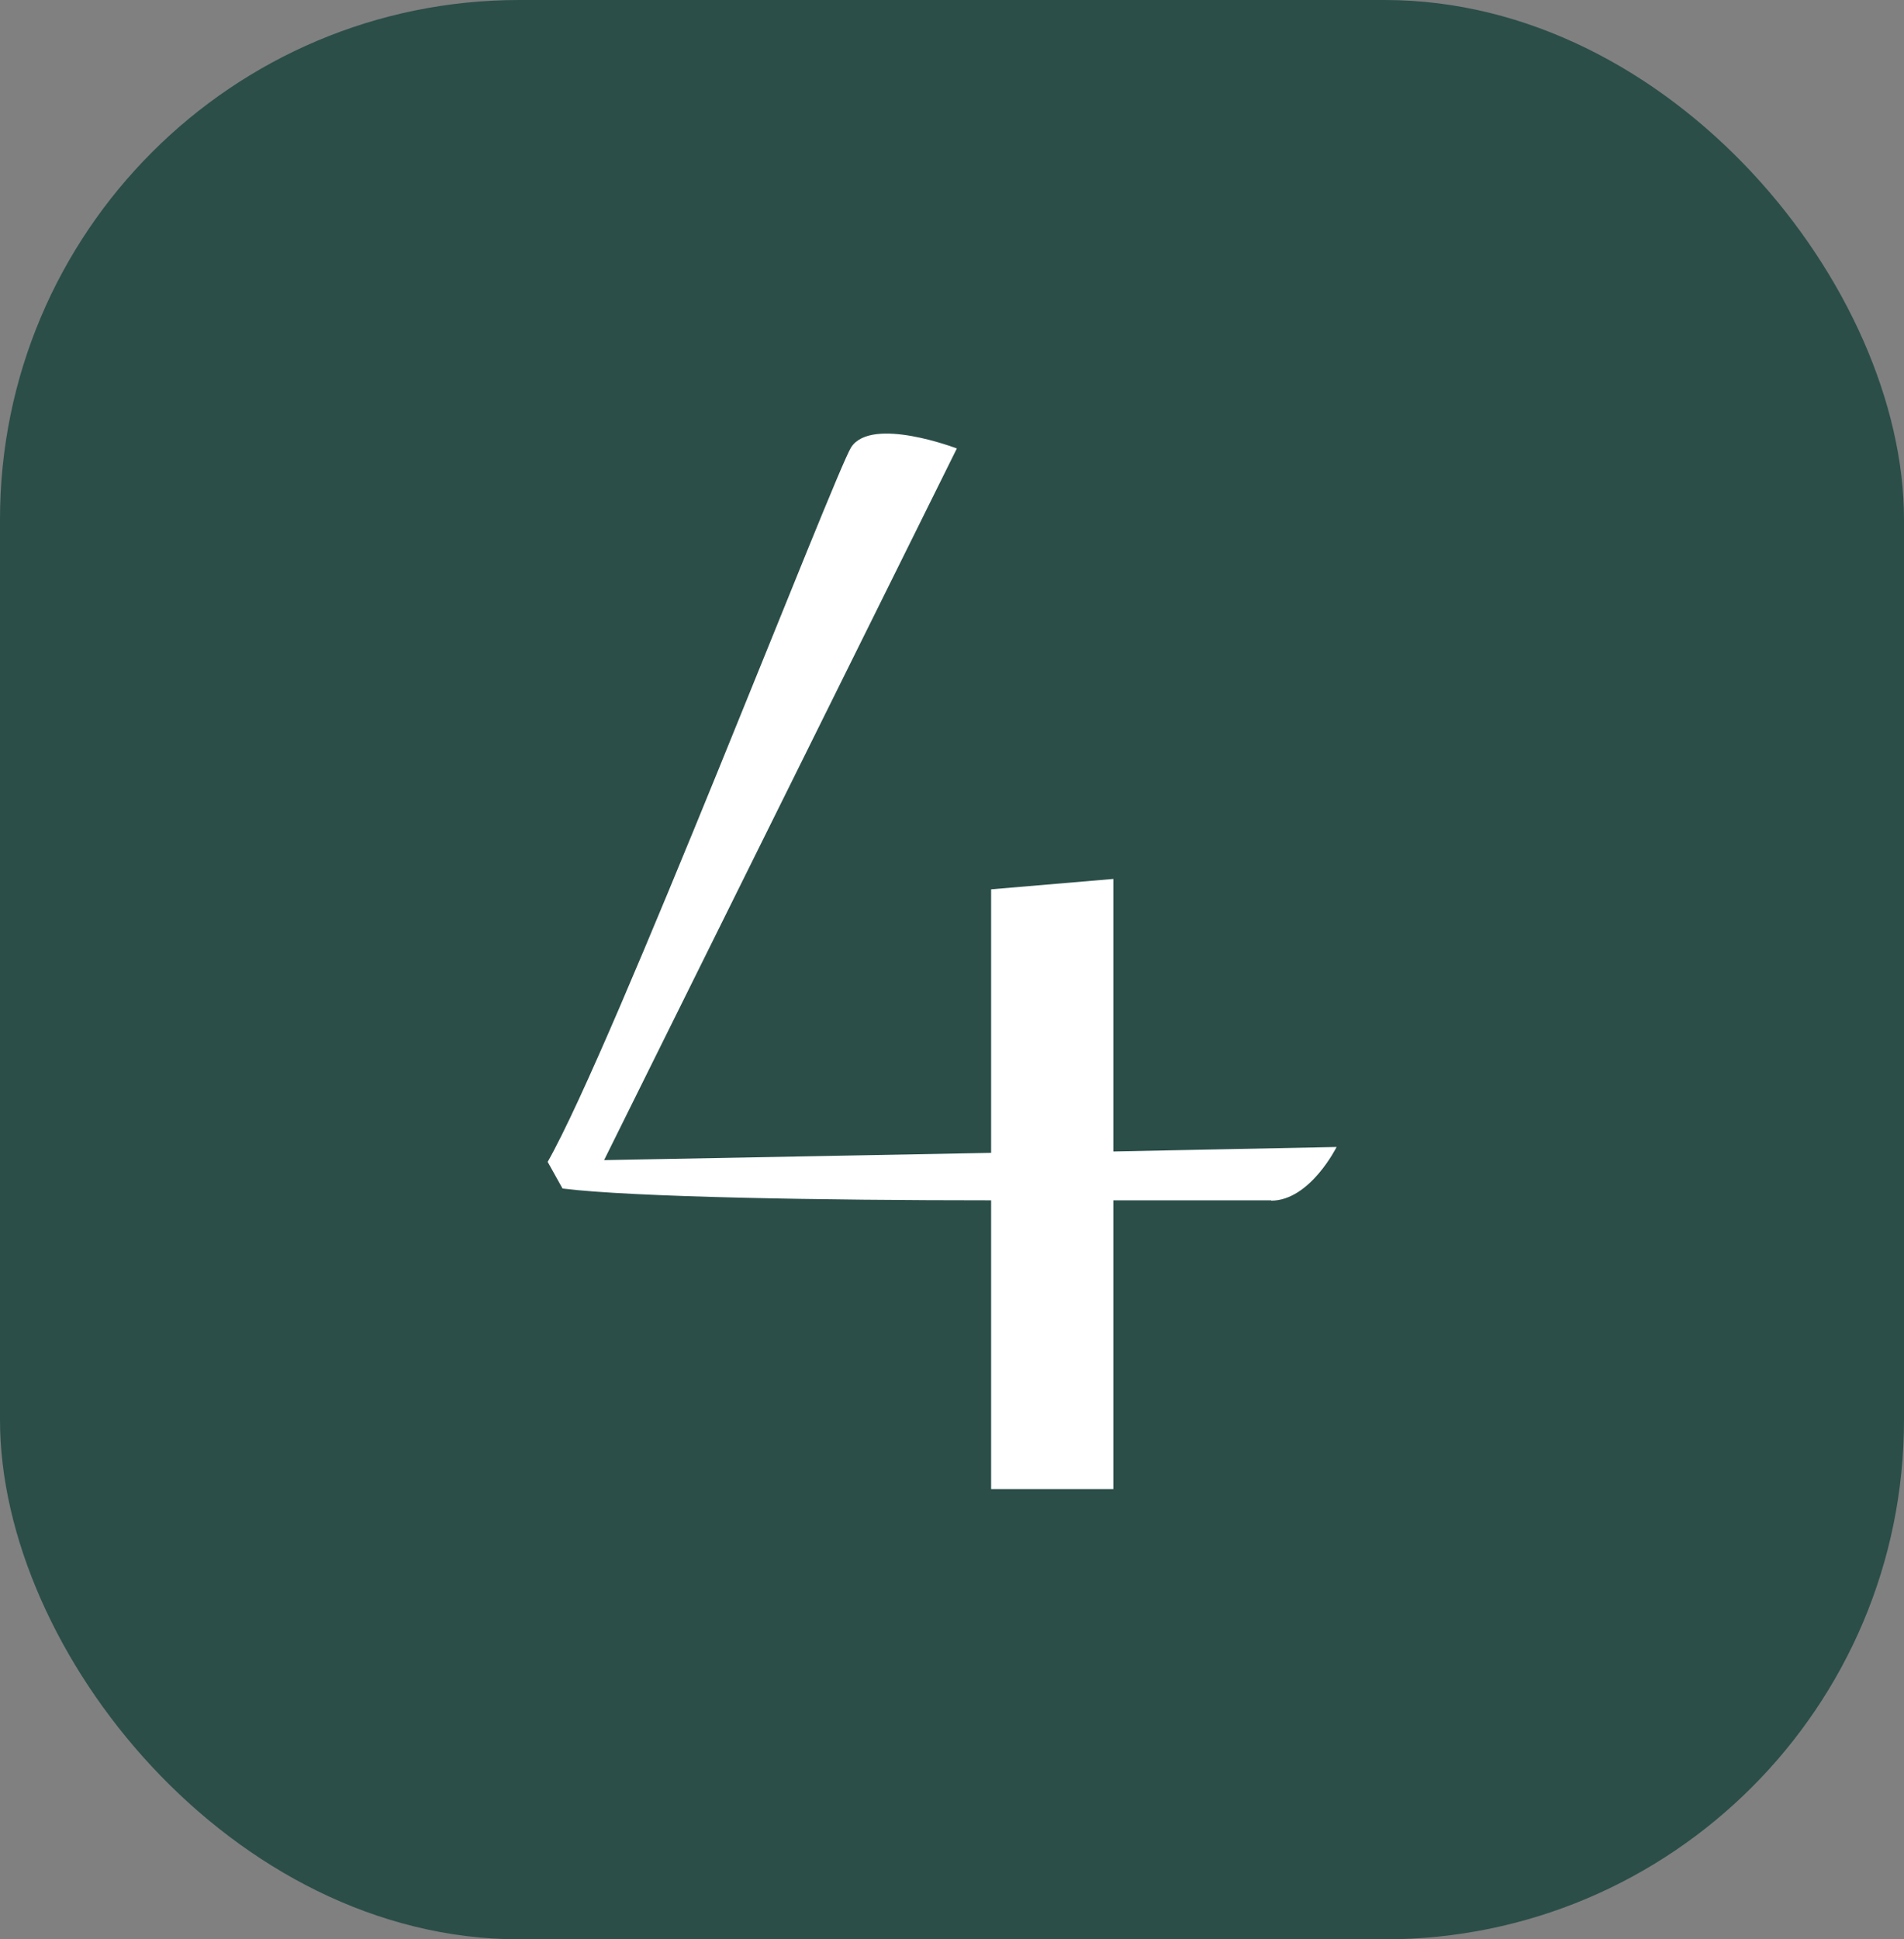
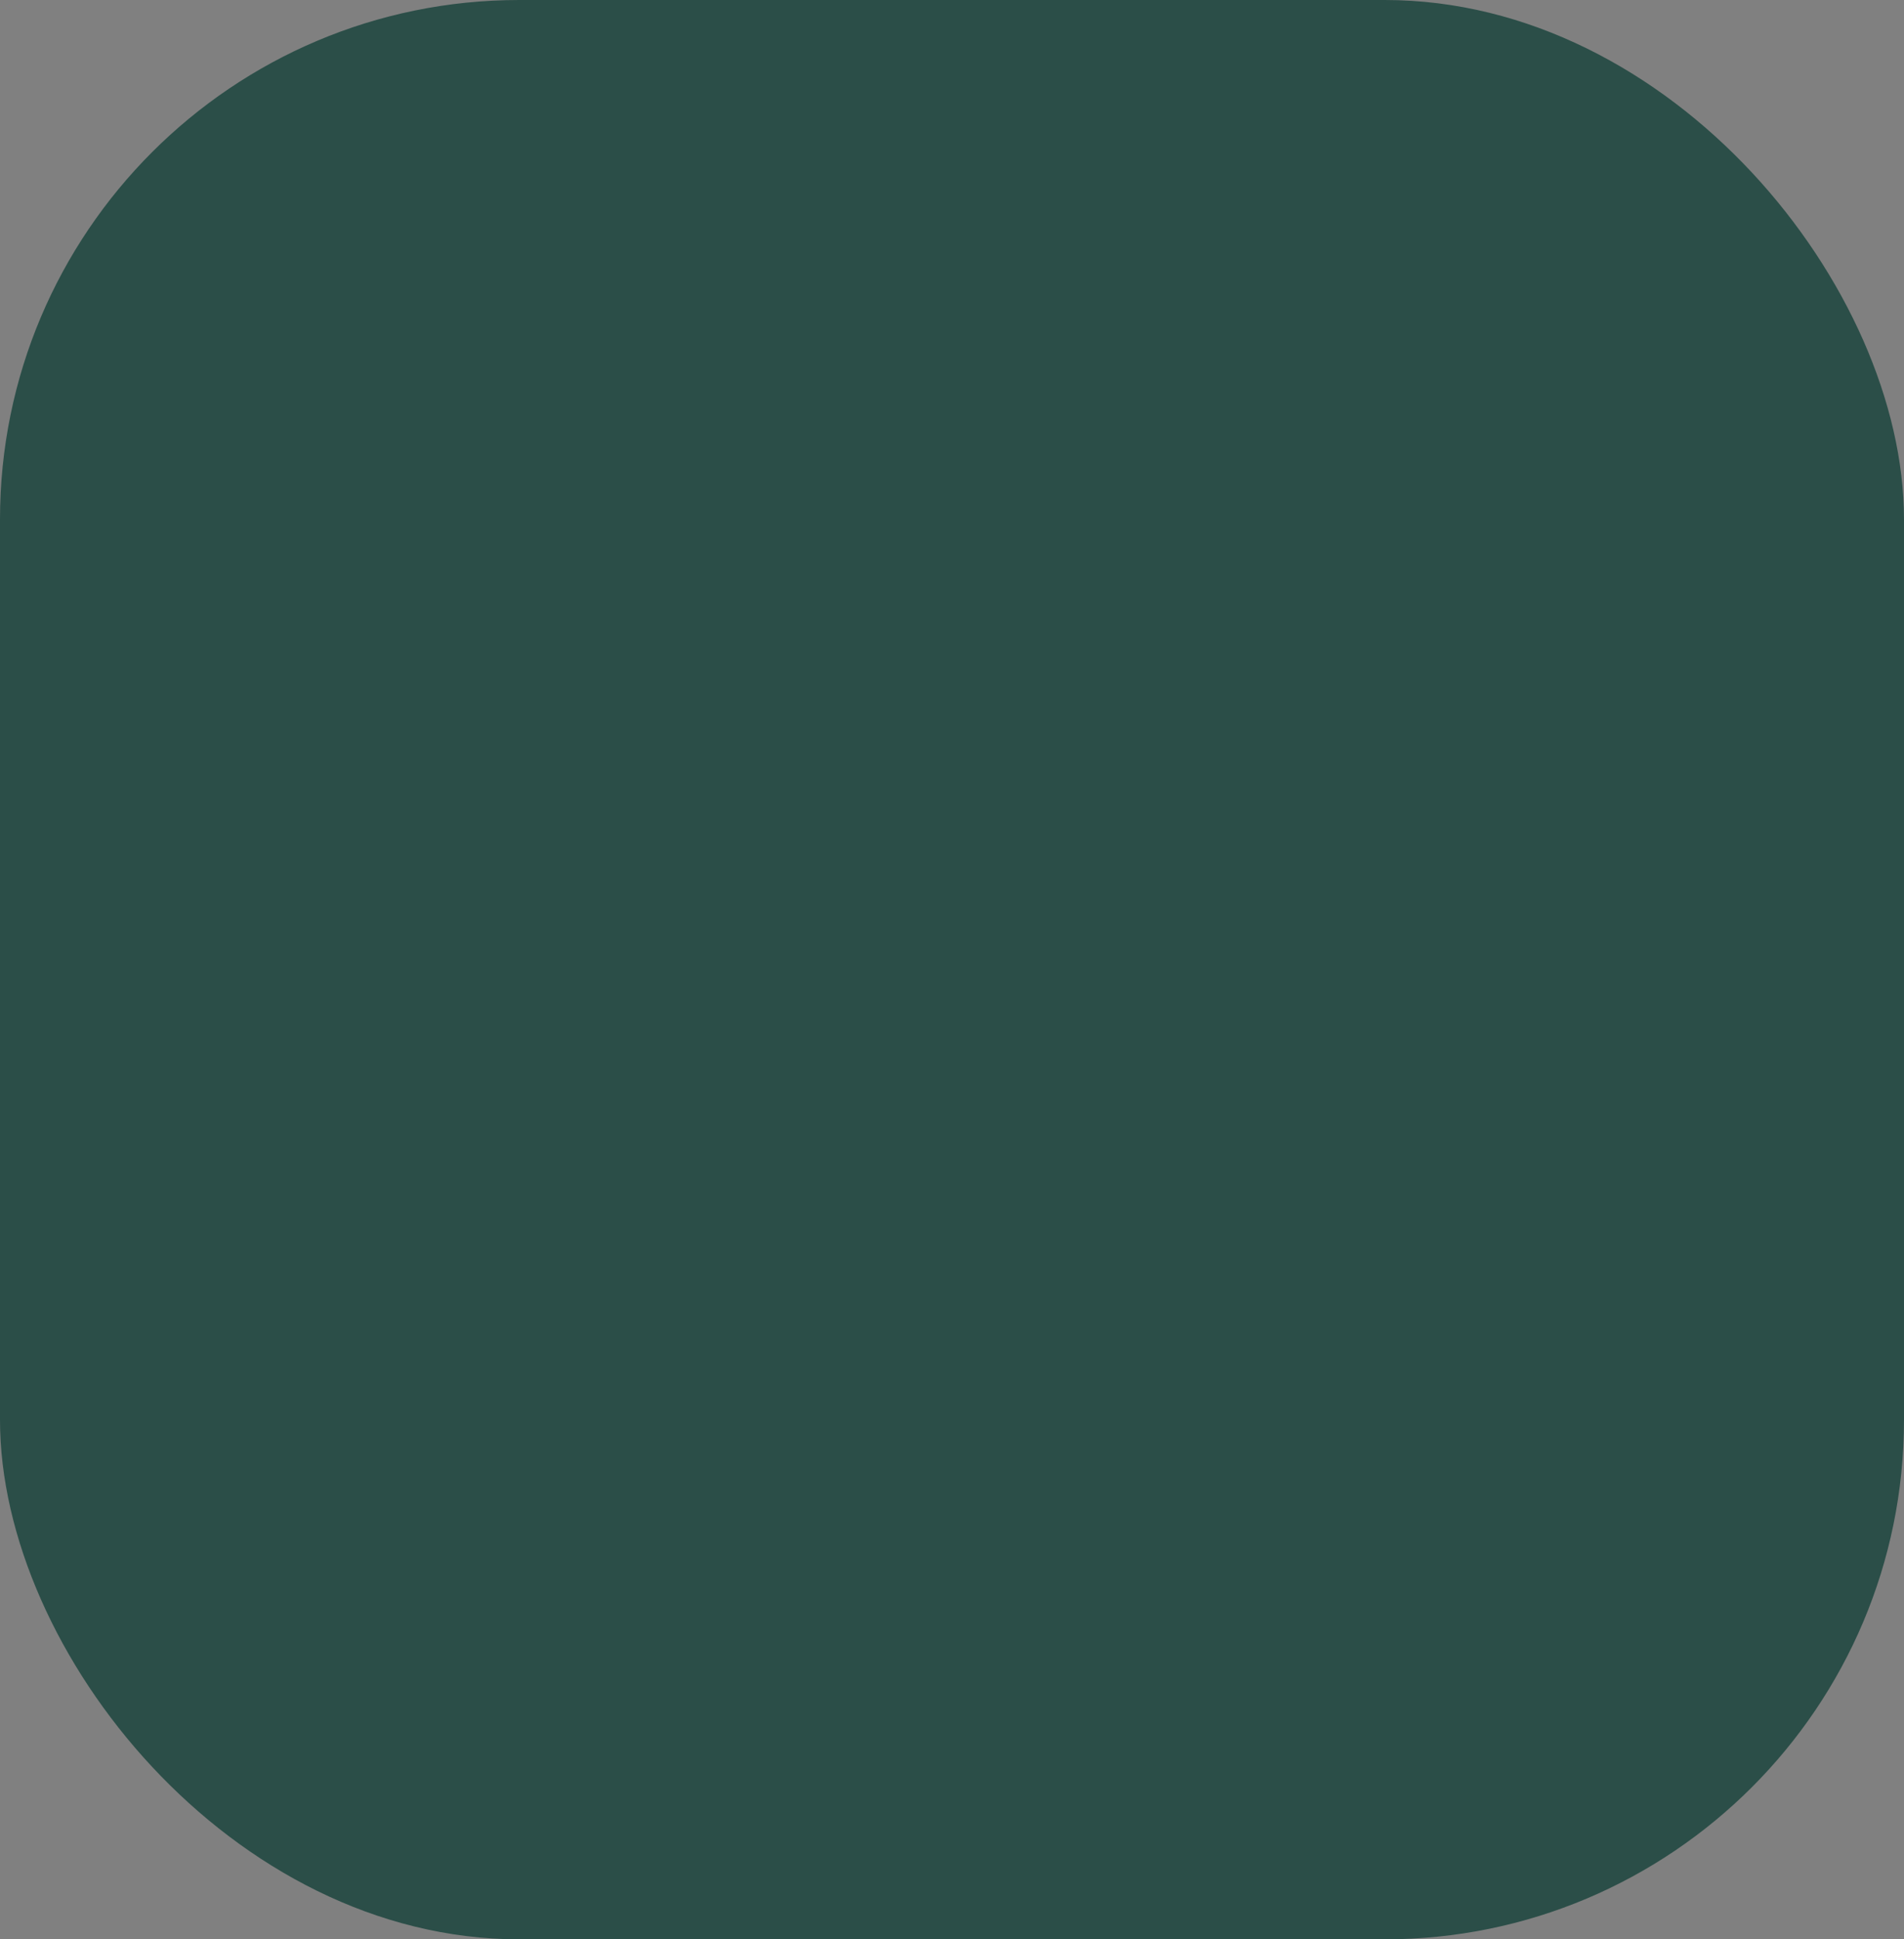
<svg xmlns="http://www.w3.org/2000/svg" id="Calque_1" data-name="Calque 1" viewBox="0 0 55 56">
  <rect x="0" y="0" width="55" height="56" fill="#808080" stroke="none" />
  <g id="Groupe_351" data-name="Groupe 351">
    <g id="Rectangle_160-8" data-name="Rectangle 160-8">
      <rect width="55" height="56" rx="15" ry="15" fill="#2b4e48" />
    </g>
    <g id="_4" data-name=" 4">
      <g>
-         <path d="M36.72,34.66h-4.56v8.34h-3.53v-8.34c-4.82,0-10.36-.09-12.38-.34l-.43-.77c1.89-3.31,8.3-19.91,8.77-20.64.6-.9,3.05.04,3.05.04l-10.19,20.55,11.18-.21v-7.61l3.53-.3v7.87l6.45-.13s-.77,1.55-1.89,1.55Z" fill="#fff" />
-       </g>
+         </g>
    </g>
  </g>
</svg>